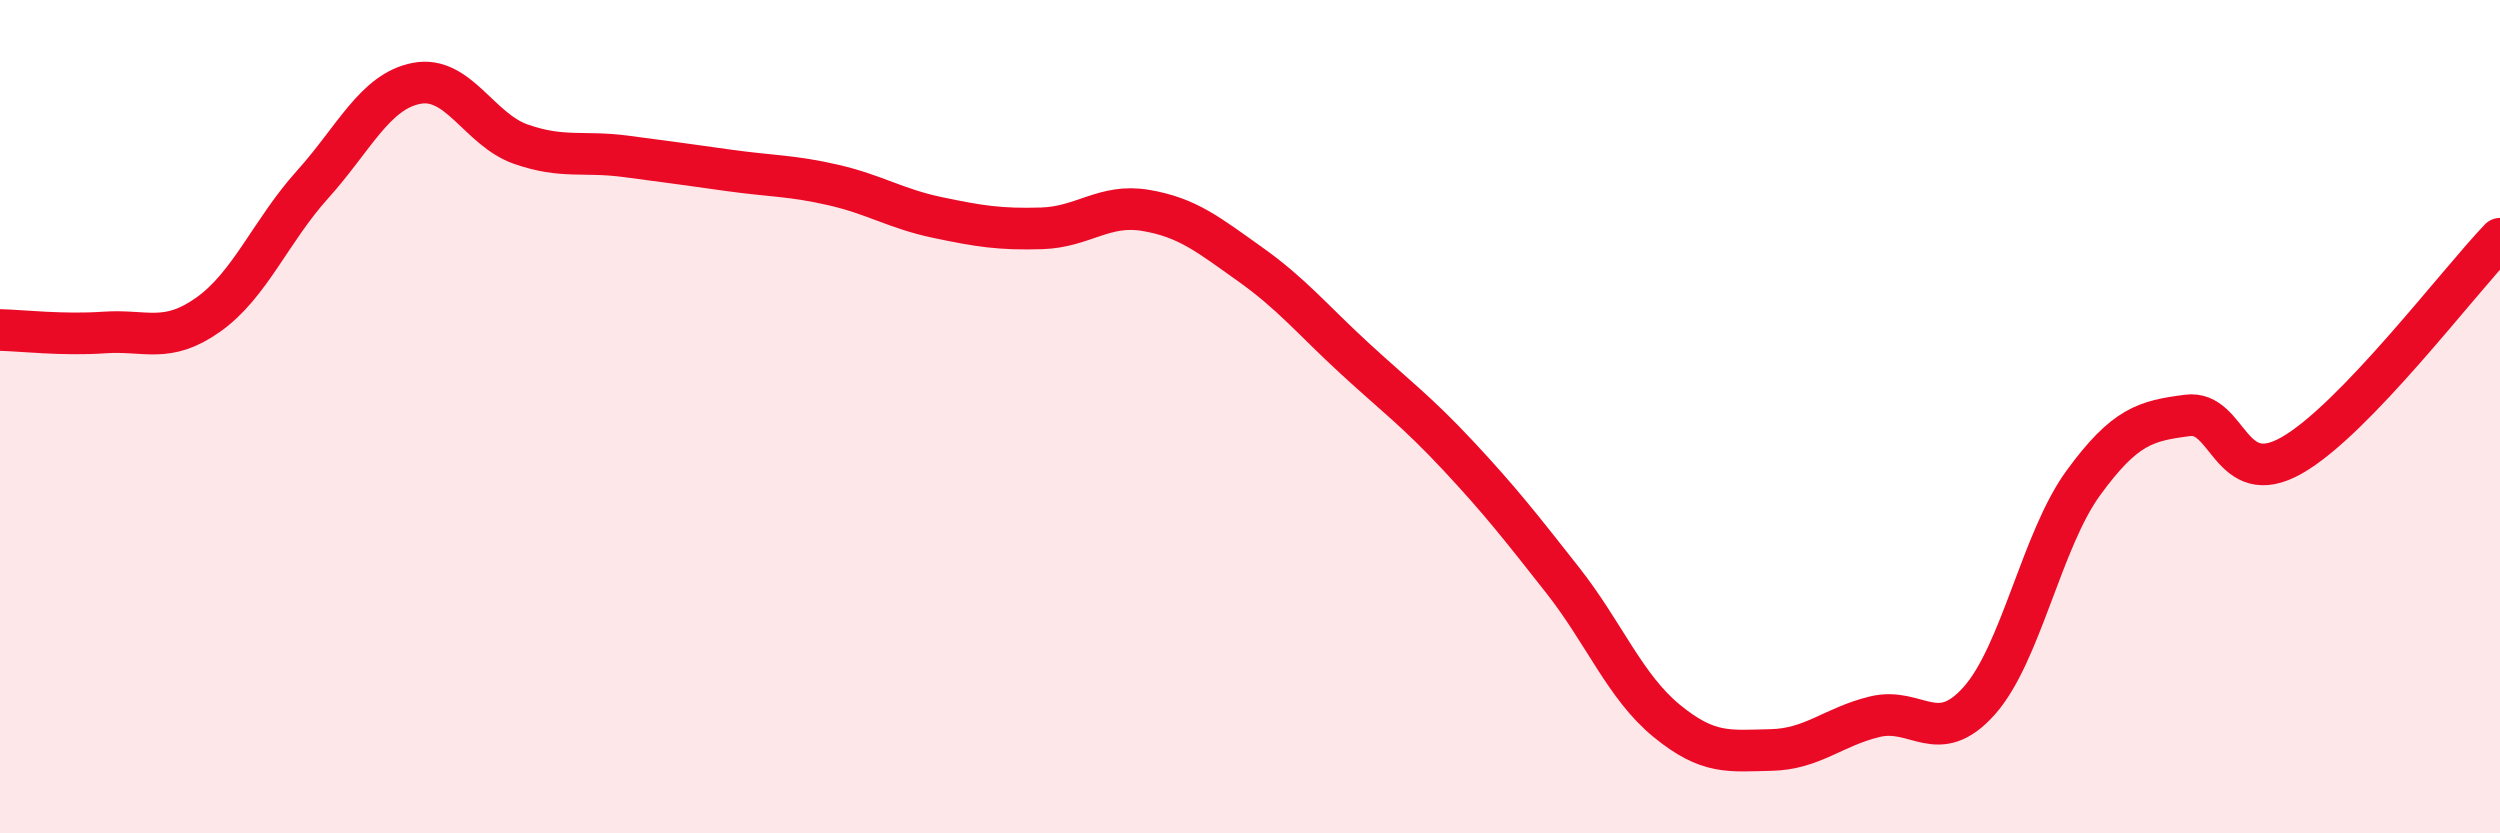
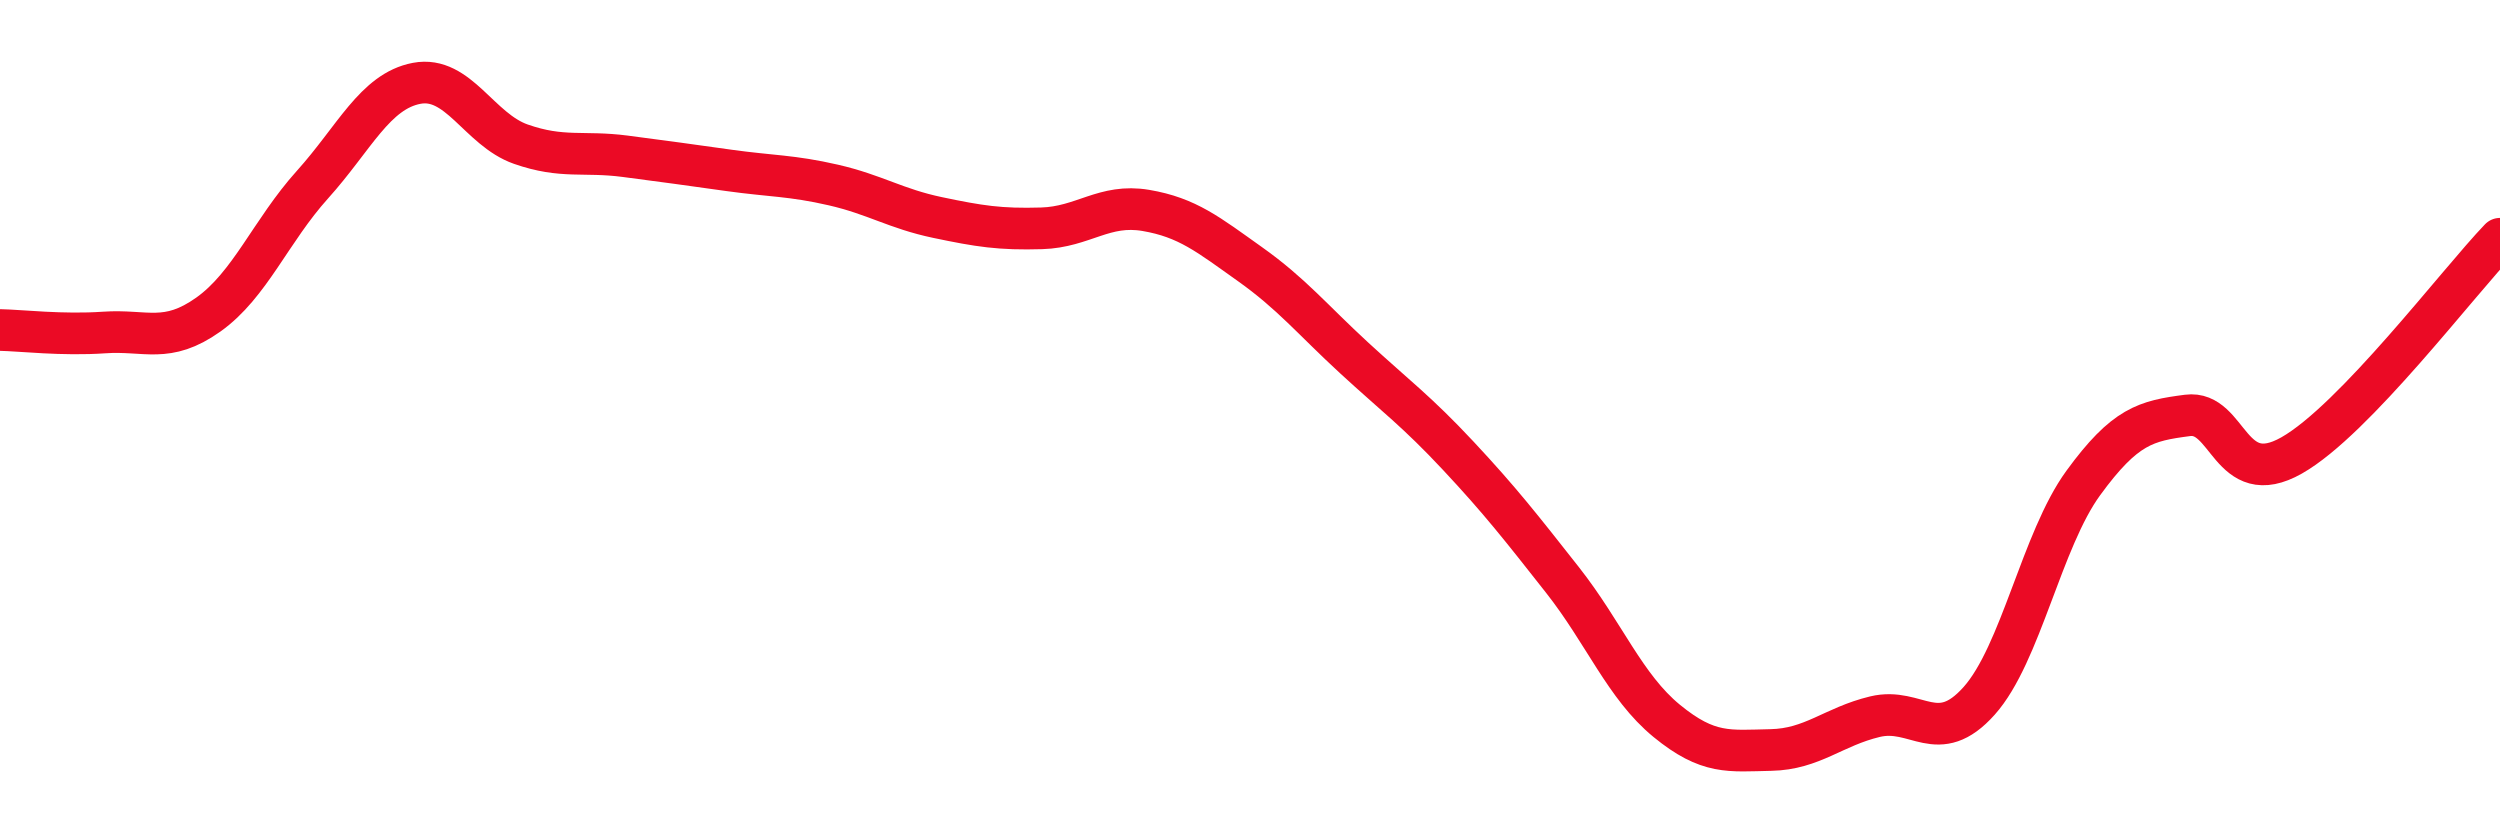
<svg xmlns="http://www.w3.org/2000/svg" width="60" height="20" viewBox="0 0 60 20">
-   <path d="M 0,7.92 C 0.5,7.93 1.5,8.05 2.5,7.98 C 3.5,7.91 4,8.26 5,7.55 C 6,6.84 6.5,5.54 7.5,4.43 C 8.5,3.32 9,2.19 10,2 C 11,1.81 11.5,3.11 12.5,3.46 C 13.5,3.81 14,3.62 15,3.75 C 16,3.88 16.5,3.95 17.5,4.09 C 18.5,4.23 19,4.21 20,4.44 C 21,4.67 21.5,5.01 22.5,5.22 C 23.5,5.43 24,5.51 25,5.48 C 26,5.45 26.5,4.88 27.5,5.05 C 28.5,5.22 29,5.63 30,6.34 C 31,7.05 31.5,7.67 32.5,8.59 C 33.5,9.51 34,9.87 35,10.94 C 36,12.01 36.5,12.65 37.5,13.92 C 38.5,15.19 39,16.48 40,17.3 C 41,18.12 41.5,18.02 42.5,18 C 43.5,17.98 44,17.44 45,17.2 C 46,16.96 46.5,17.94 47.5,16.82 C 48.5,15.7 49,12.96 50,11.59 C 51,10.22 51.5,10.1 52.5,9.97 C 53.5,9.84 53.5,11.78 55,10.93 C 56.5,10.08 59,6.77 60,5.73L60 20L0 20Z" fill="#EB0A25" opacity="0.1" stroke-linecap="round" stroke-linejoin="round" />
  <path d="M 0,7.92 C 0.5,7.93 1.5,8.05 2.5,7.98 C 3.5,7.91 4,8.26 5,7.55 C 6,6.84 6.5,5.54 7.5,4.43 C 8.5,3.32 9,2.19 10,2 C 11,1.81 11.5,3.11 12.5,3.46 C 13.5,3.81 14,3.62 15,3.75 C 16,3.88 16.5,3.95 17.5,4.09 C 18.5,4.23 19,4.21 20,4.44 C 21,4.67 21.5,5.01 22.5,5.22 C 23.5,5.43 24,5.51 25,5.48 C 26,5.45 26.5,4.88 27.5,5.05 C 28.5,5.22 29,5.63 30,6.34 C 31,7.05 31.5,7.67 32.5,8.59 C 33.5,9.51 34,9.87 35,10.94 C 36,12.01 36.5,12.65 37.5,13.92 C 38.5,15.19 39,16.48 40,17.3 C 41,18.12 41.5,18.02 42.5,18 C 43.5,17.98 44,17.44 45,17.2 C 46,16.96 46.5,17.94 47.5,16.82 C 48.5,15.7 49,12.96 50,11.59 C 51,10.22 51.5,10.1 52.5,9.97 C 53.5,9.84 53.5,11.78 55,10.93 C 56.5,10.08 59,6.77 60,5.73" stroke="#EB0A25" stroke-width="1" fill="none" stroke-linecap="round" stroke-linejoin="round" />
</svg>